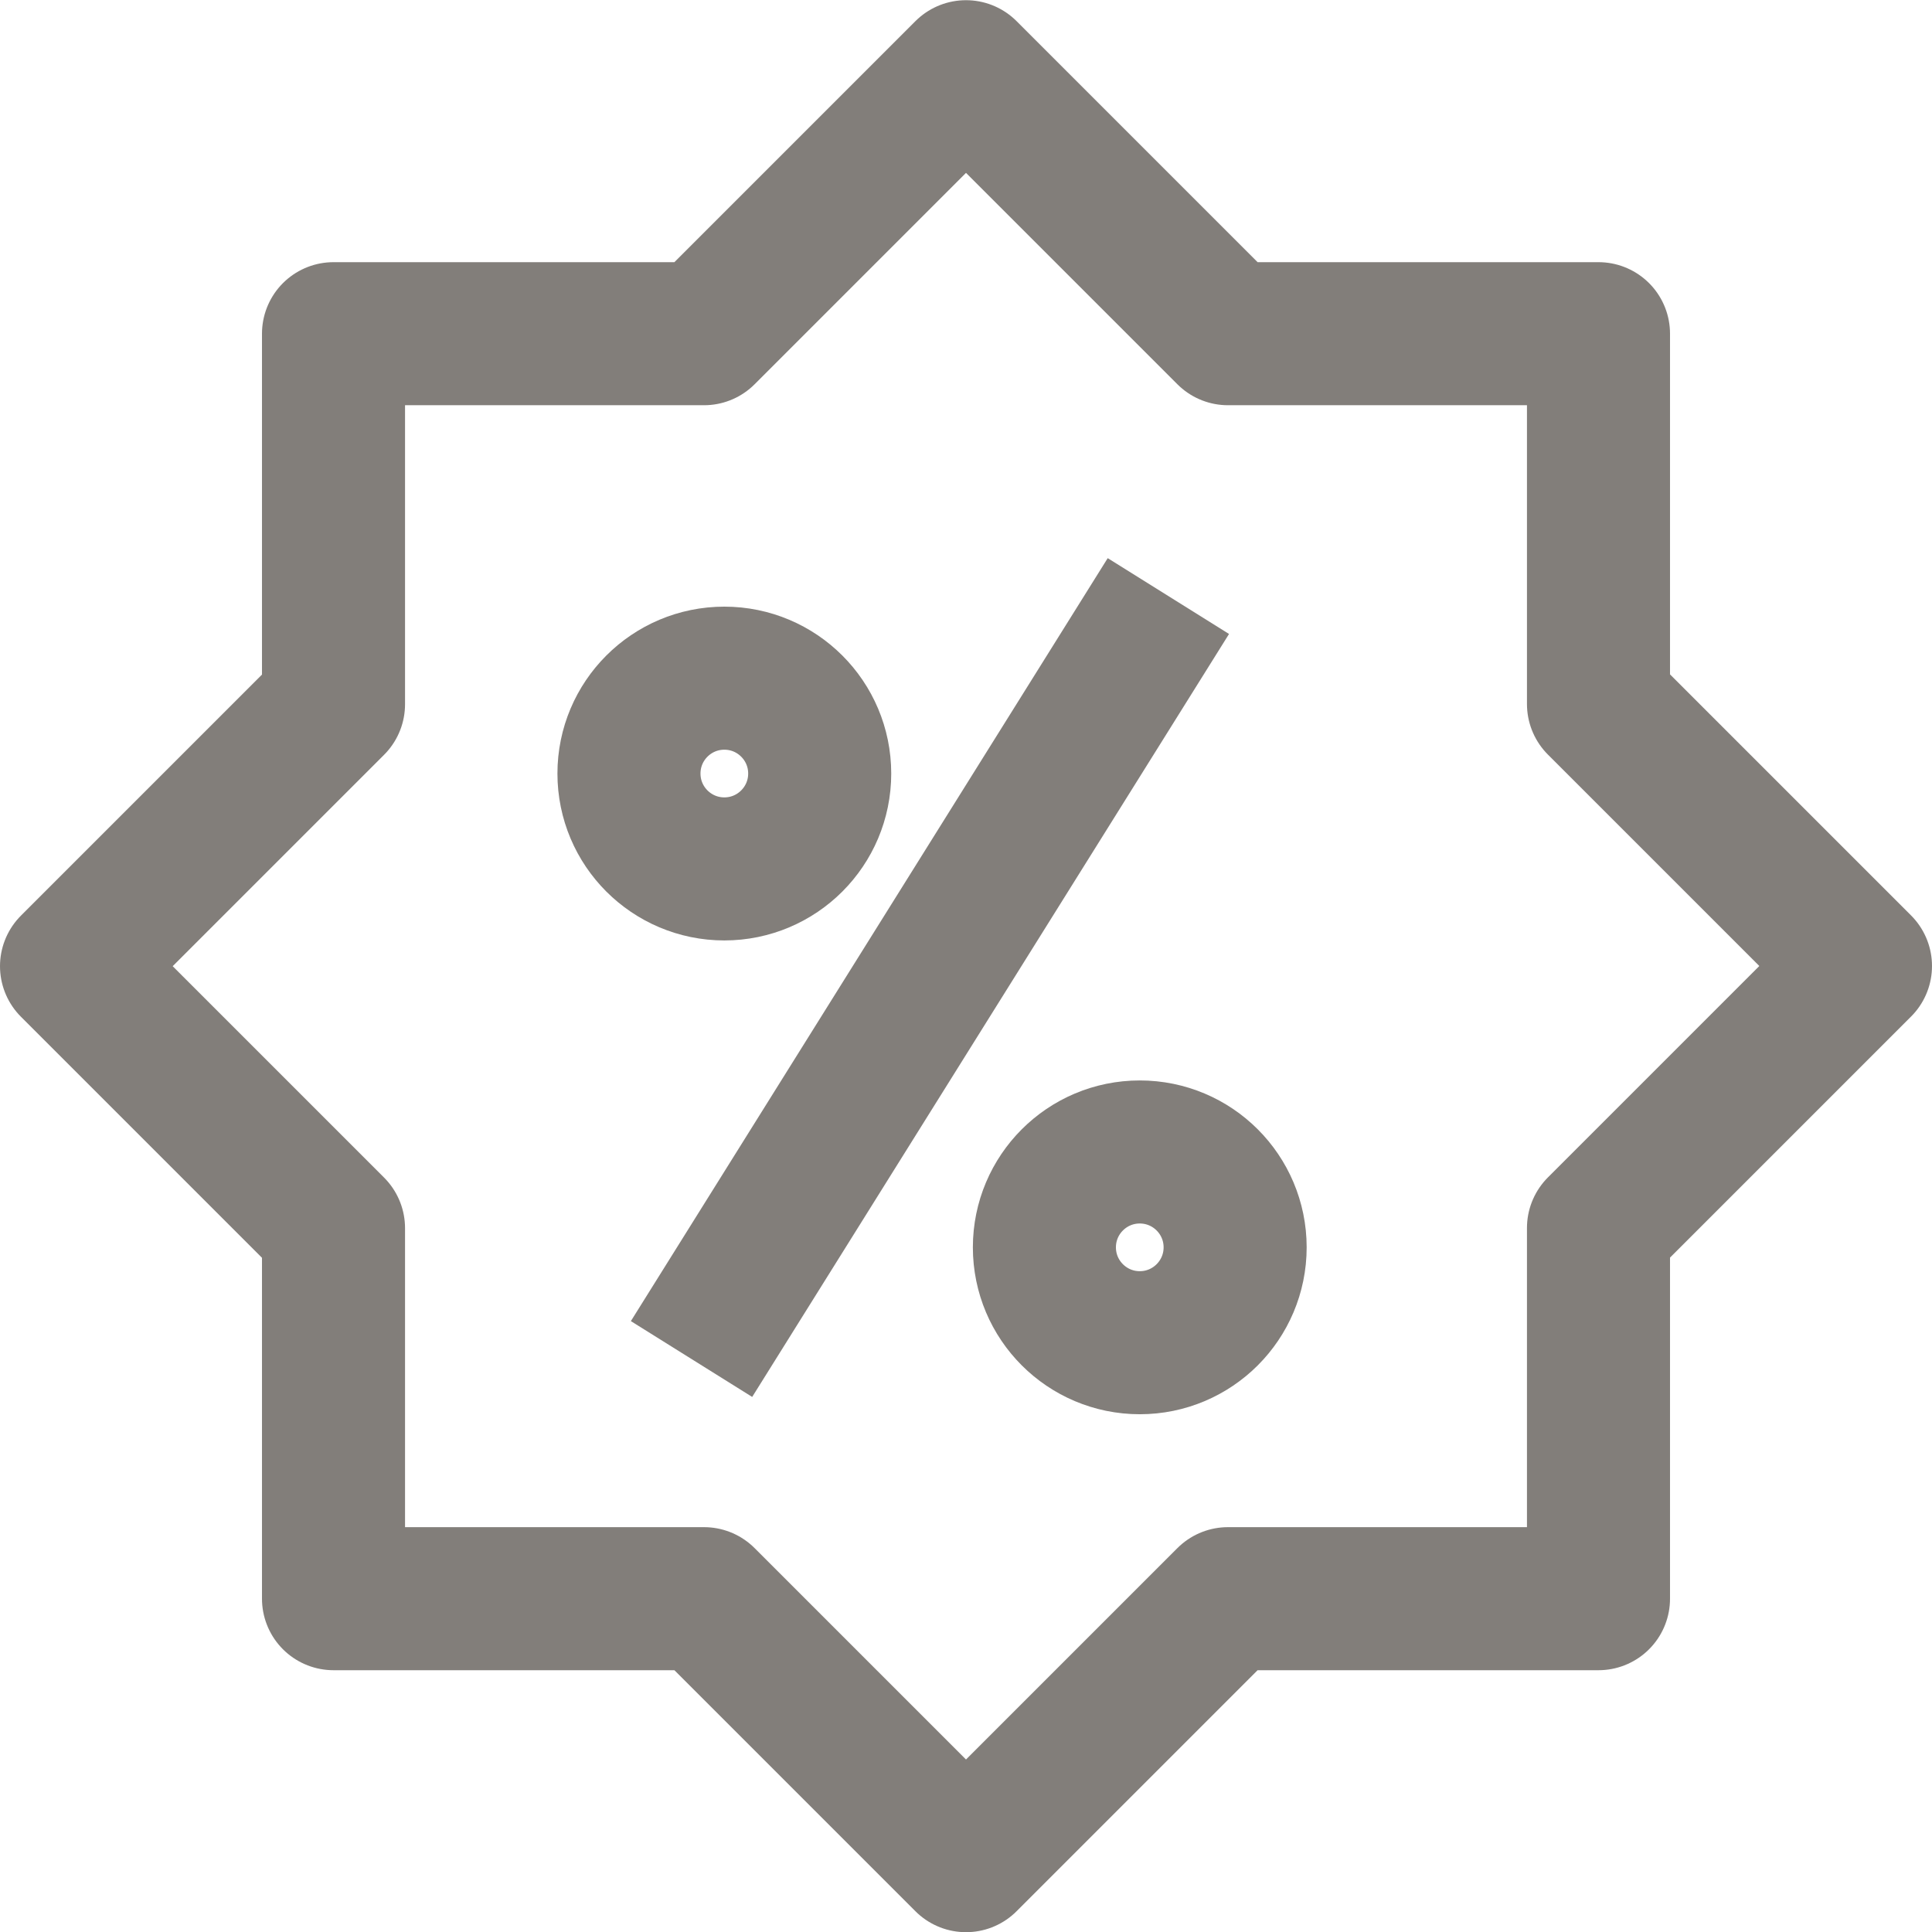
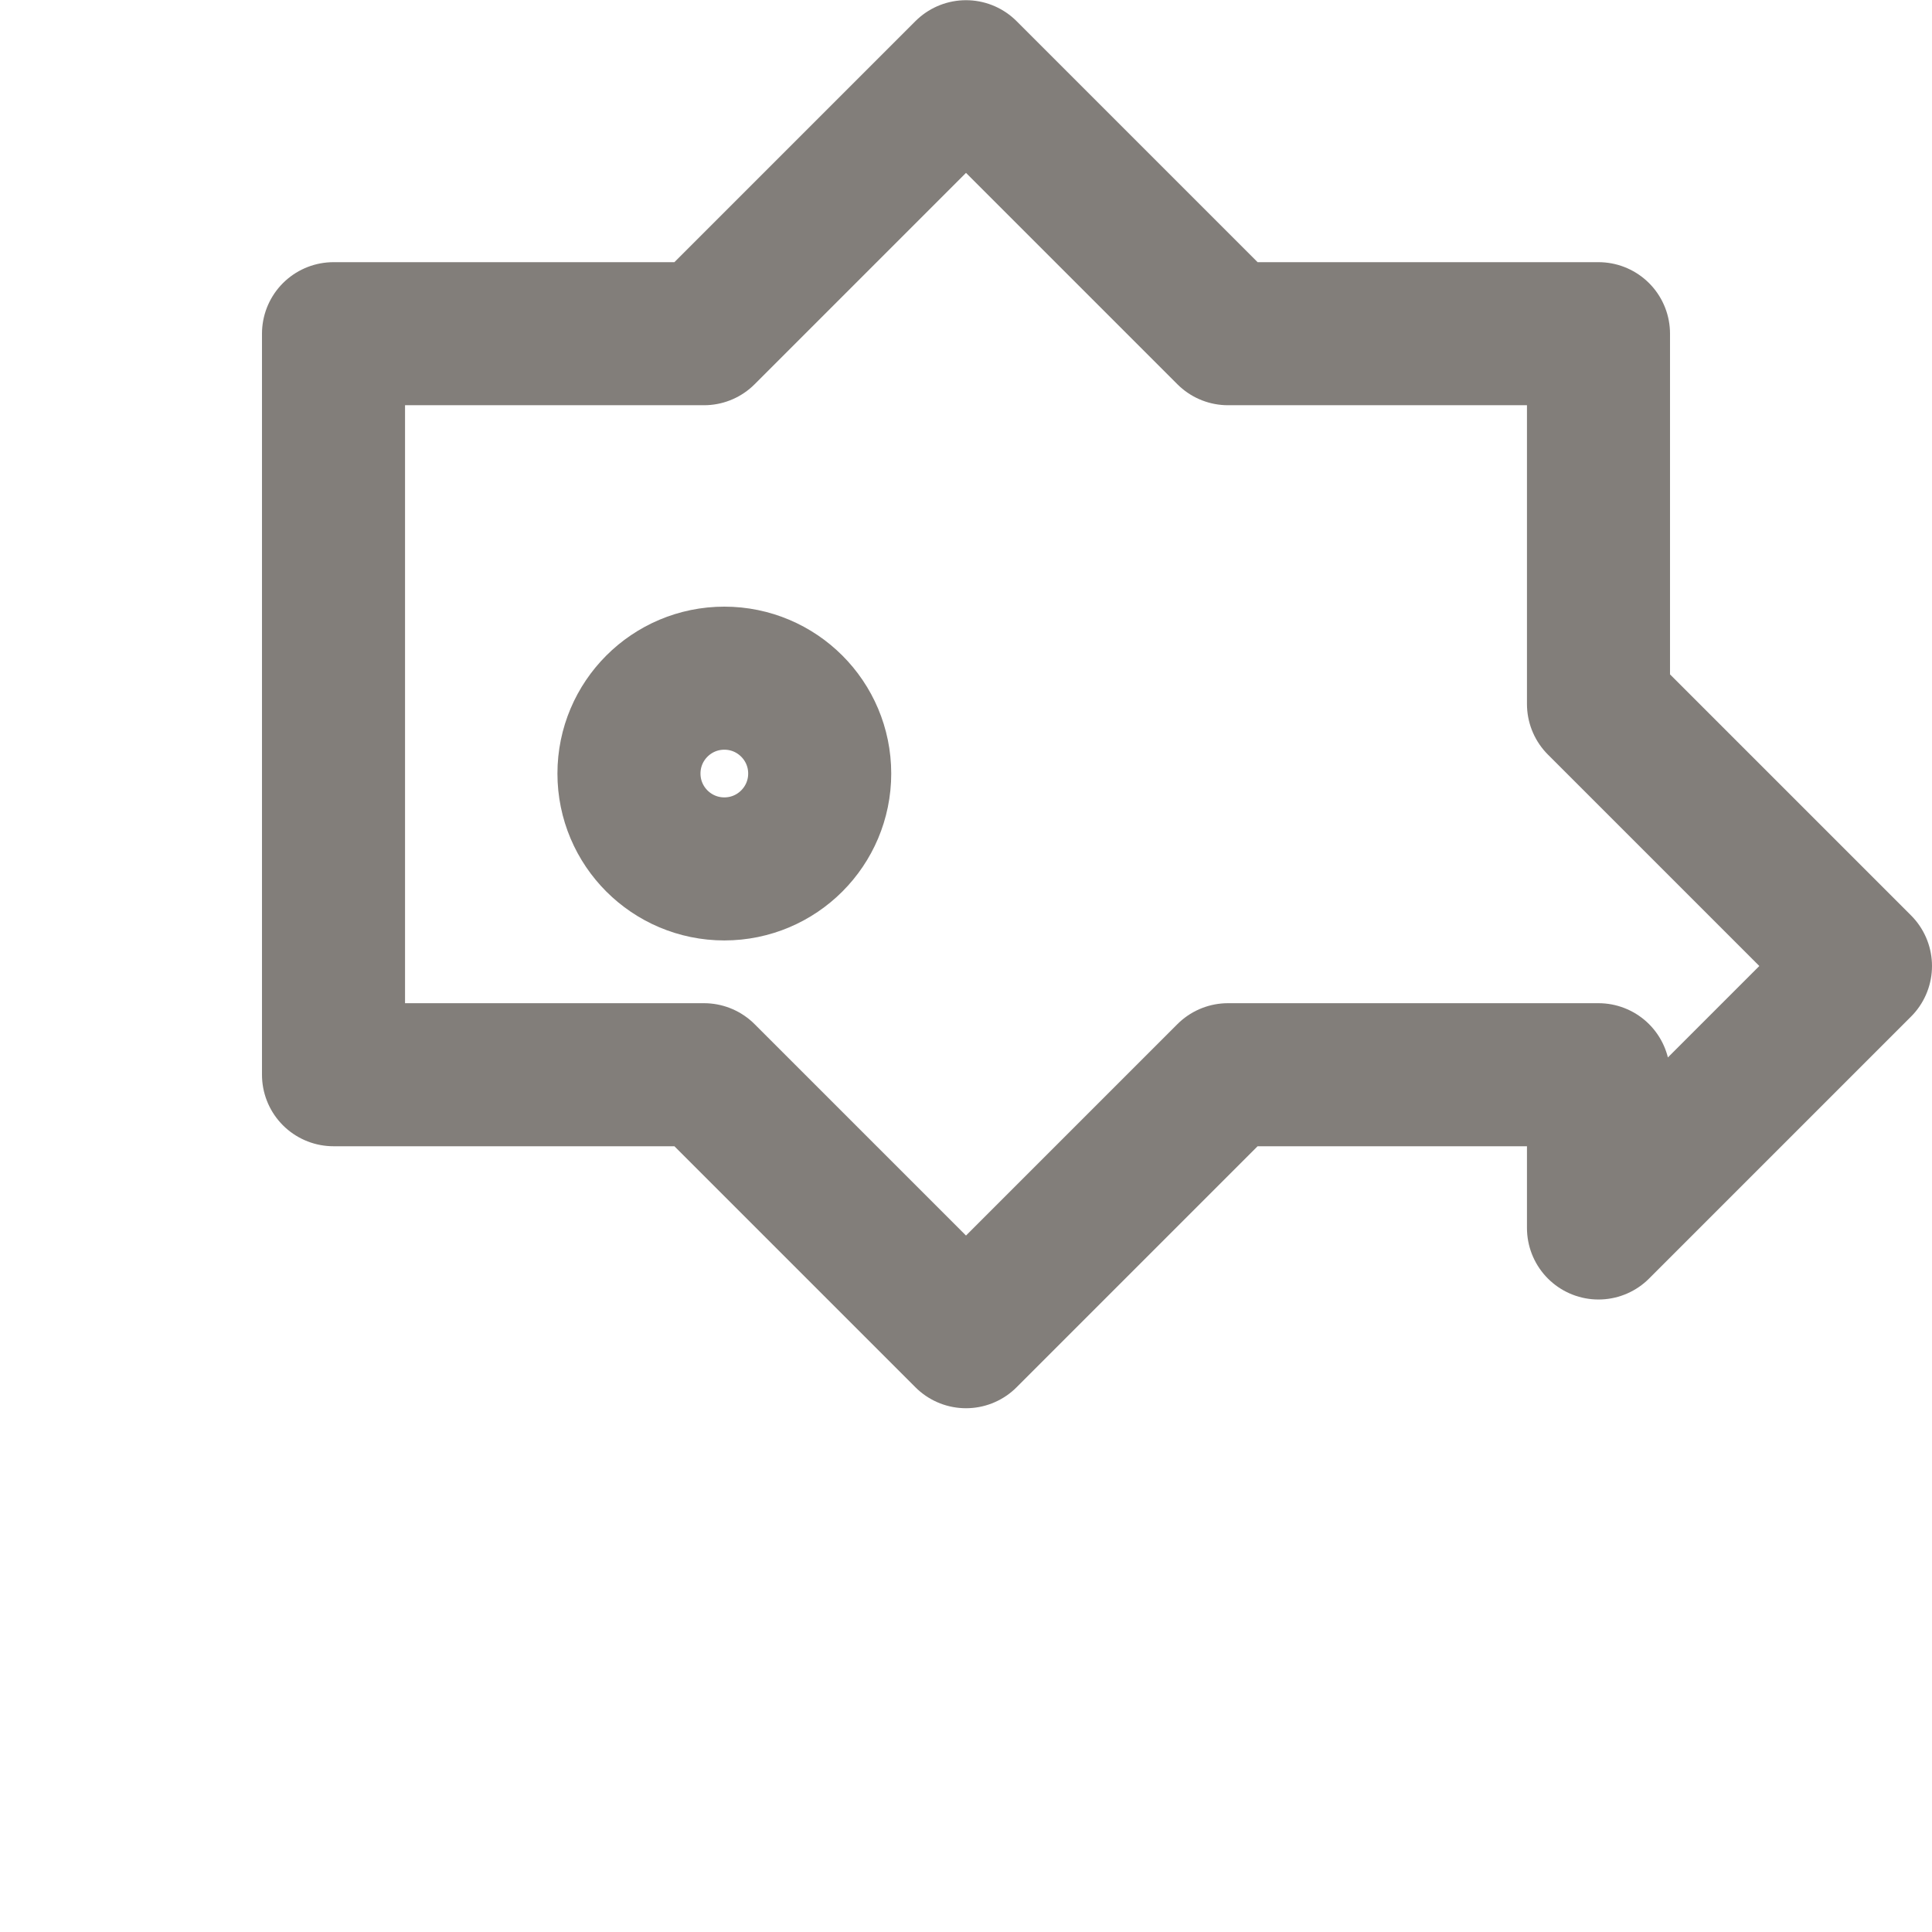
<svg xmlns="http://www.w3.org/2000/svg" width="20.258" height="20.258" viewBox="0 0 20.258 20.258">
  <defs>
    <style>.a{fill:none;stroke:#827e7a;stroke-linejoin:round;stroke-width:1.5px;}</style>
  </defs>
  <g transform="translate(-267.965 -520.101)">
    <g transform="translate(-0.318)">
      <circle class="a" cx="1" cy="1" r="1" transform="translate(274.878 527.212)" />
-       <circle class="a" cx="1" cy="1" r="1" transform="translate(279.234 532.18)" />
-       <line class="a" x1="5" y2="8" transform="translate(275.534 526.351)" />
    </g>
-     <path class="a" d="M284.726,532.977l2.747-2.747-2.747-2.747V523.6h-3.885l-2.747-2.747-2.747,2.747h-3.885v3.885l-2.747,2.747,2.747,2.747v3.885h3.885l2.747,2.747,2.747-2.747h3.885Z" />
+     <path class="a" d="M284.726,532.977l2.747-2.747-2.747-2.747V523.6h-3.885l-2.747-2.747-2.747,2.747h-3.885v3.885v3.885h3.885l2.747,2.747,2.747-2.747h3.885Z" />
  </g>
</svg>